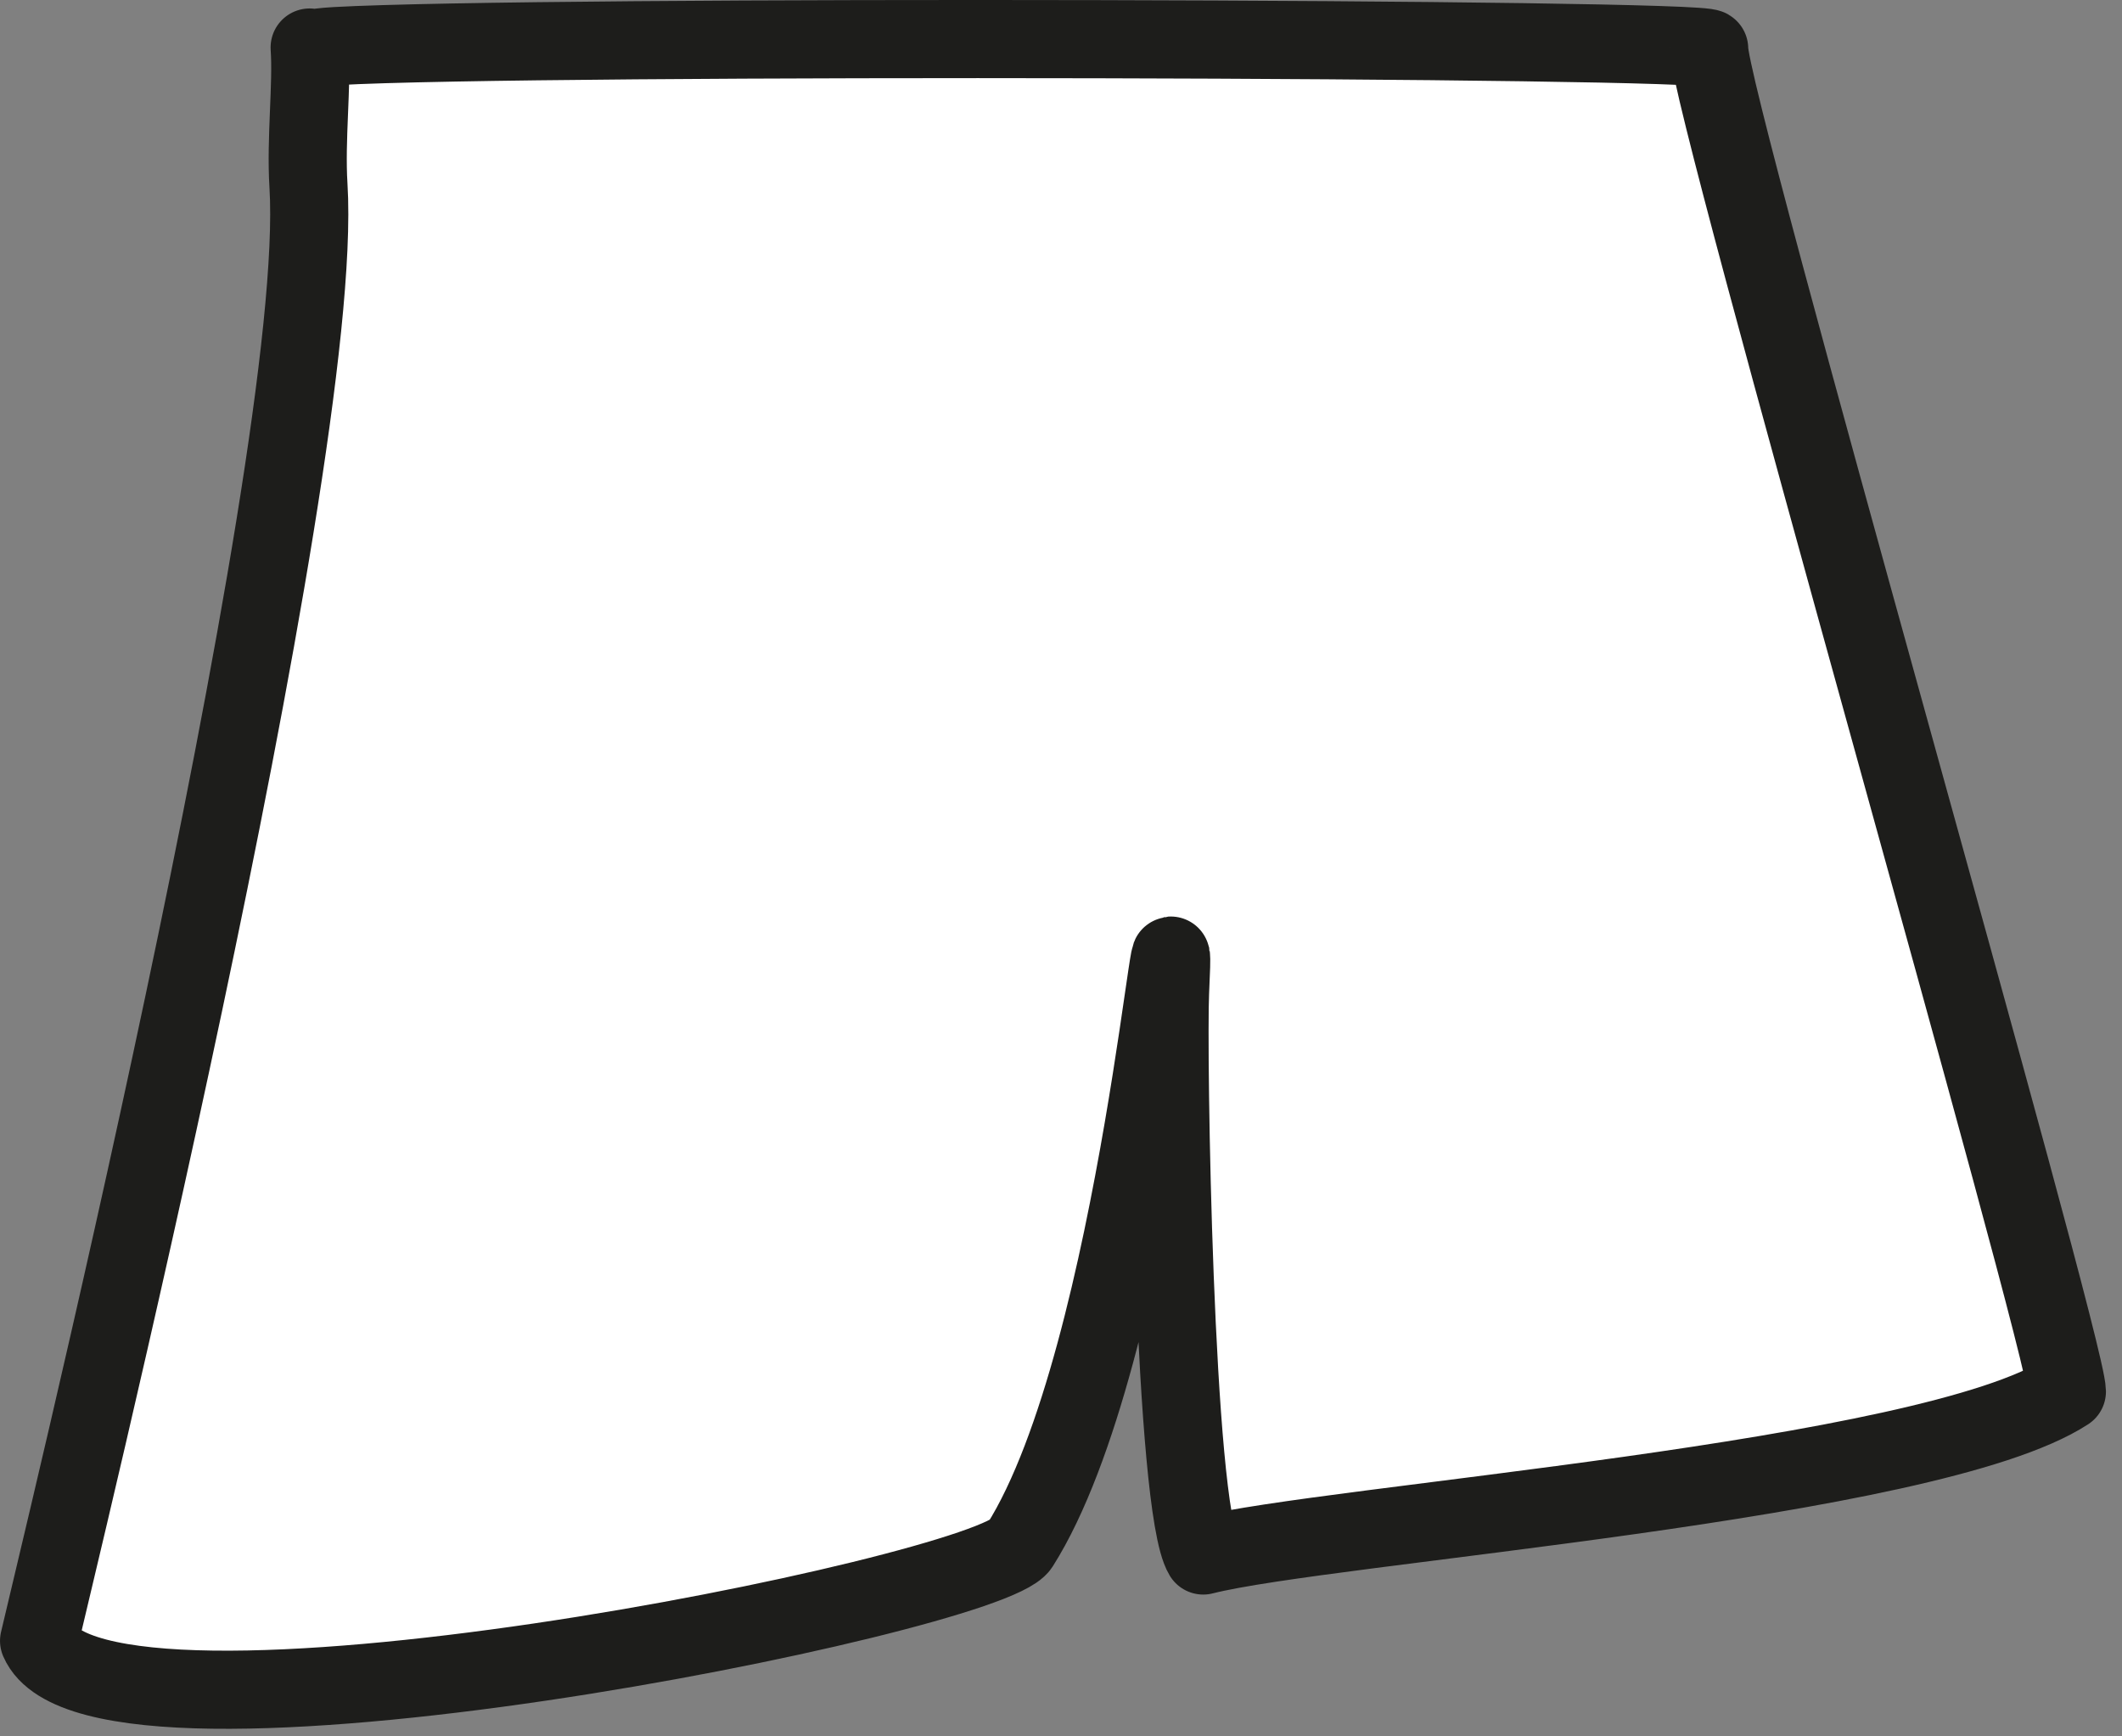
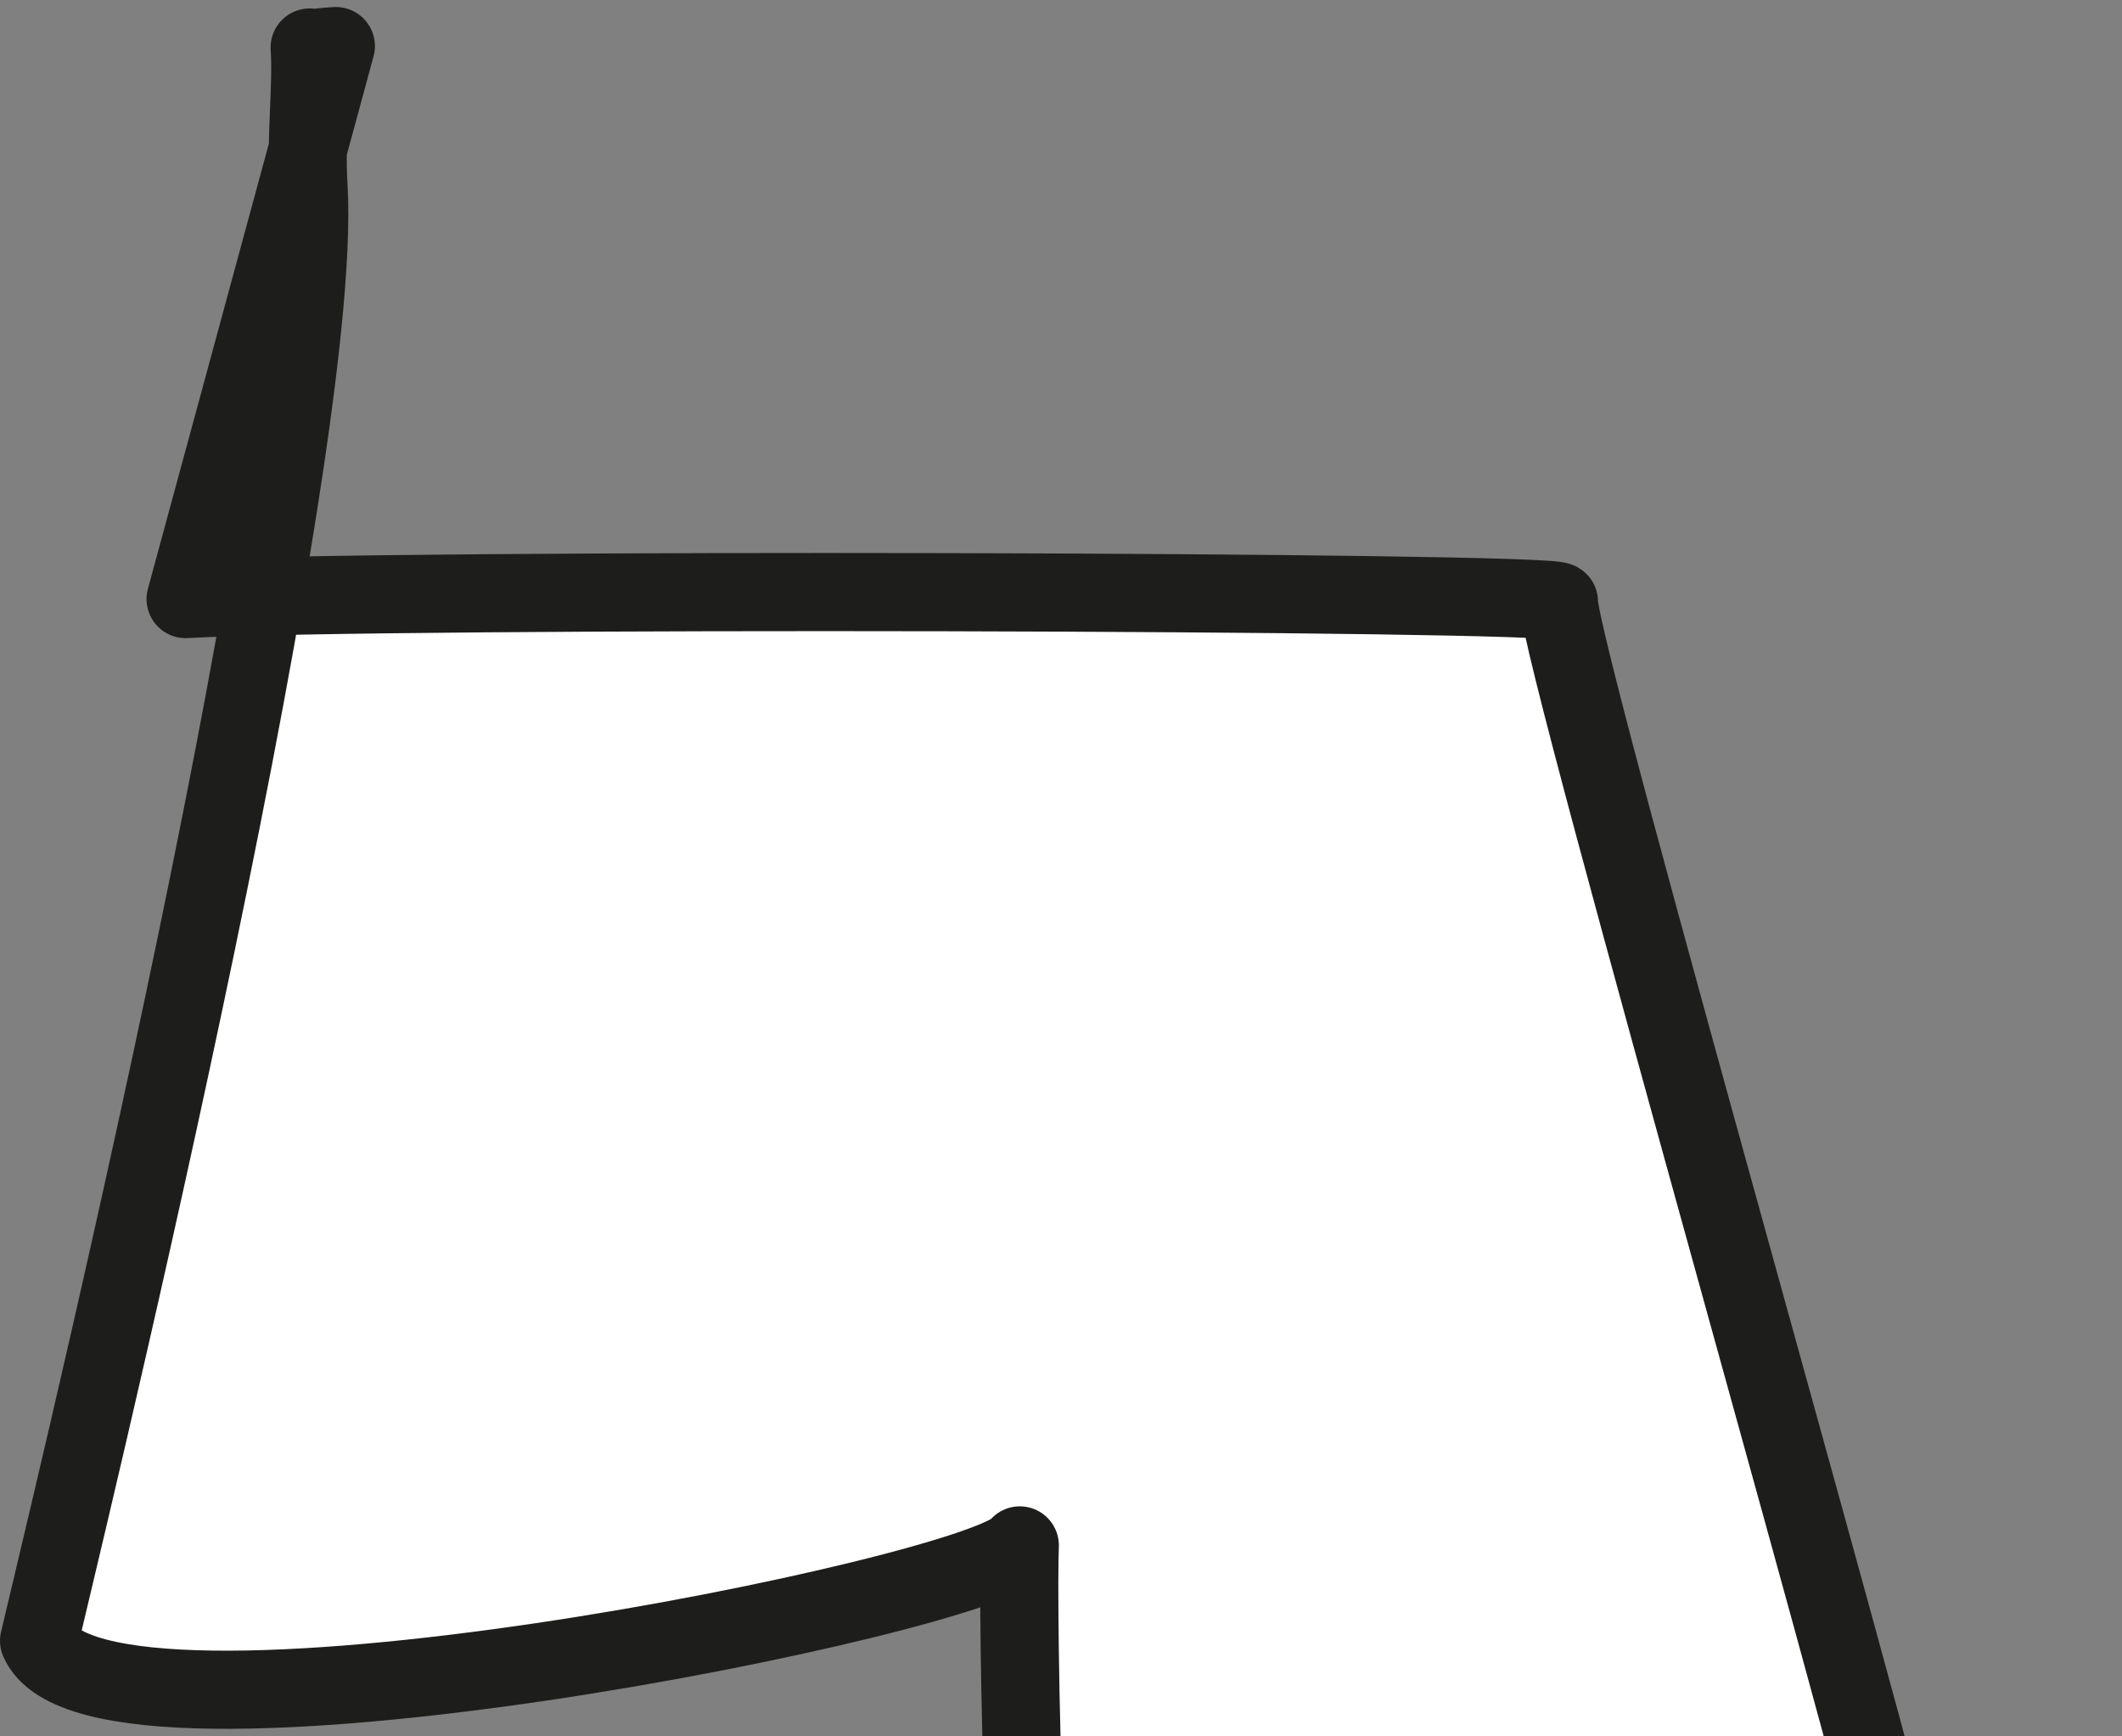
<svg xmlns="http://www.w3.org/2000/svg" width="77px" height="63px" viewBox="0 0 77 63">
  <rect x="0" y="0" width="77" height="63" fill="#808080" stroke="none" />
  <g transform="translate(0,63) scale(1,-1)">
    <g id="Layer 1">
-       <path id="col" d="M12.187 61.328c-0.951-0.052-0.943-0.165-0.951-0.052c0.095-1.356-0.148-3.315-0.043-5.009c0.633-10.231-9.449-51.327-9.775-52.800c2.114-4.885 34.453 1.672 35.587 3.462c4.363 6.894 5.763 26.686 5.452 20.064c-0.095-2.021 0.141-18.679 1.204-20.430c4.474 1.141 26.337 2.689 31.339 5.950c-0.017 1.702-13.045 46.925-12.980 48.722c0.015 0.383-42.548 0.499-49.833 0.093Z" stroke="rgb(11.373%,11.373%,10.588%)" stroke-width="2.835" stroke-linecap="round" stroke-linejoin="round" fill="rgb(100%,100%,100%)" />
+       <path id="col" d="M12.187 61.328c-0.951-0.052-0.943-0.165-0.951-0.052c0.095-1.356-0.148-3.315-0.043-5.009c0.633-10.231-9.449-51.327-9.775-52.800c2.114-4.885 34.453 1.672 35.587 3.462c-0.095-2.021 0.141-18.679 1.204-20.430c4.474 1.141 26.337 2.689 31.339 5.950c-0.017 1.702-13.045 46.925-12.980 48.722c0.015 0.383-42.548 0.499-49.833 0.093Z" stroke="rgb(11.373%,11.373%,10.588%)" stroke-width="2.835" stroke-linecap="round" stroke-linejoin="round" fill="rgb(100%,100%,100%)" />
    </g>
  </g>
</svg>